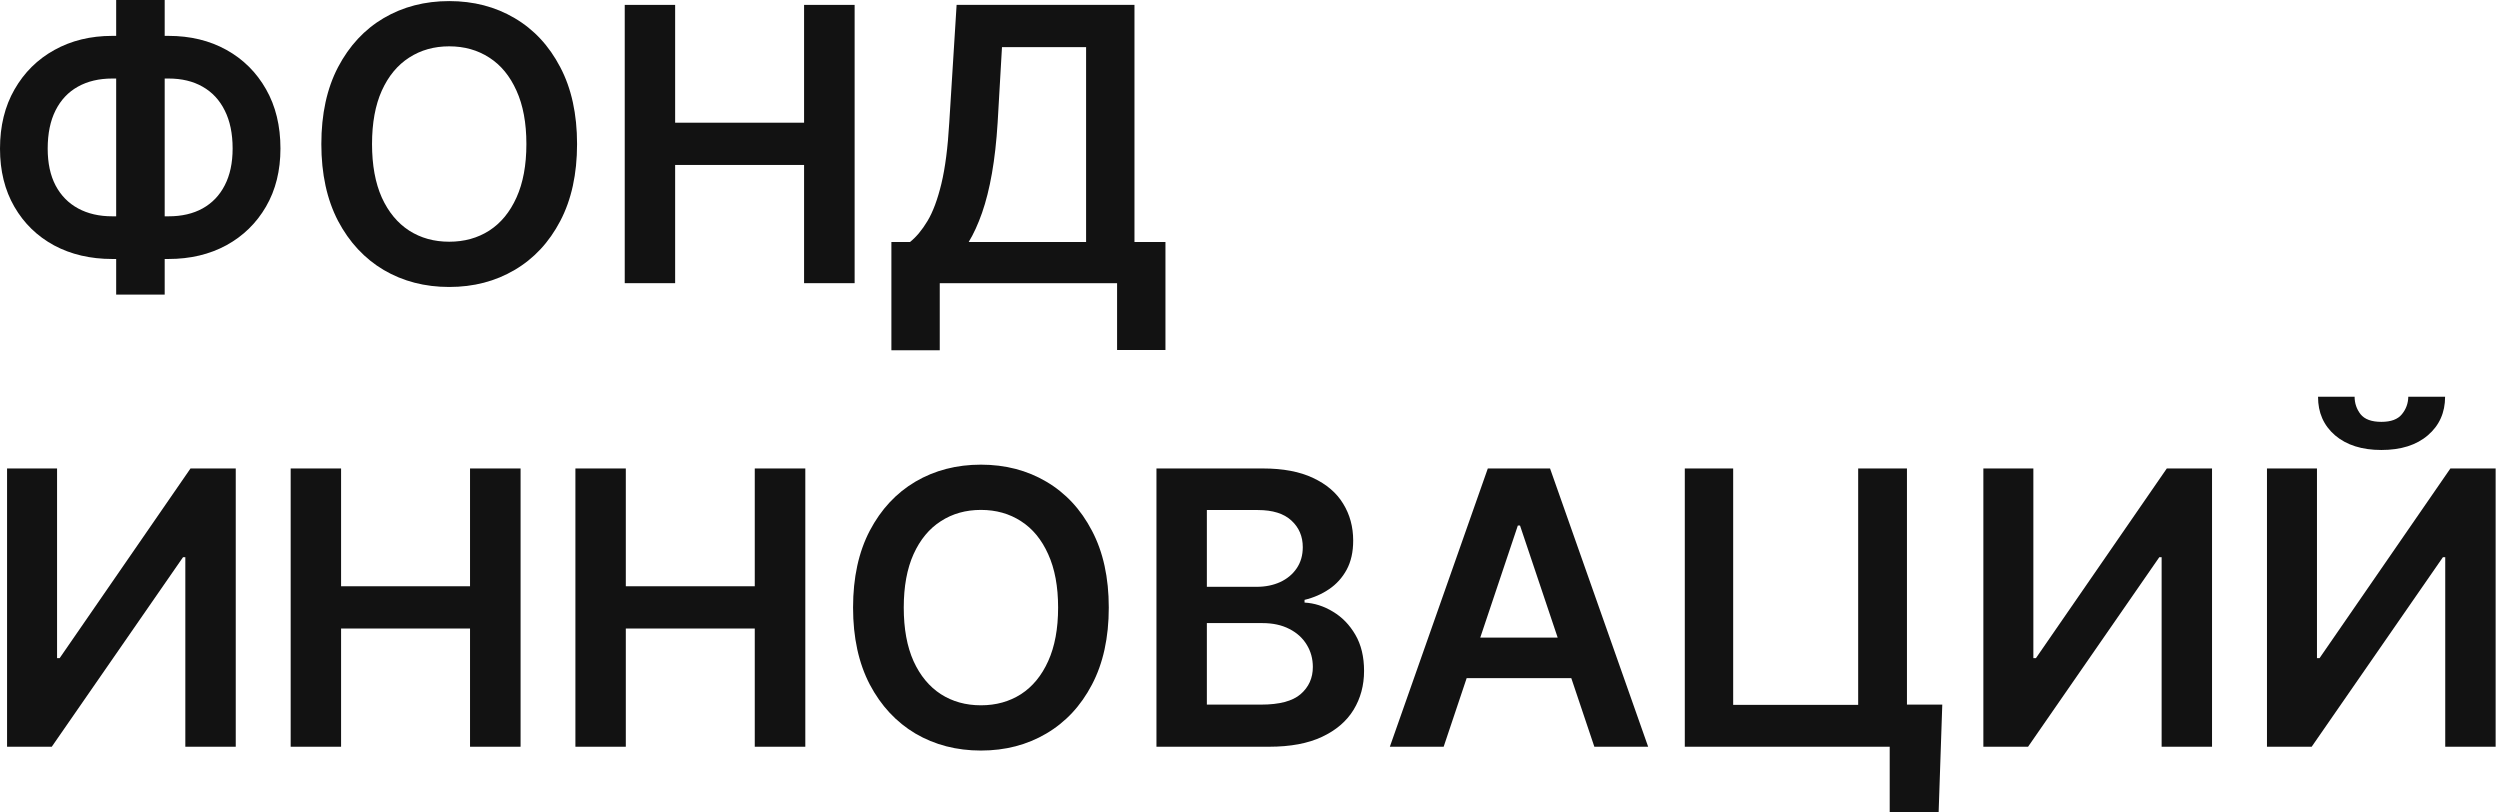
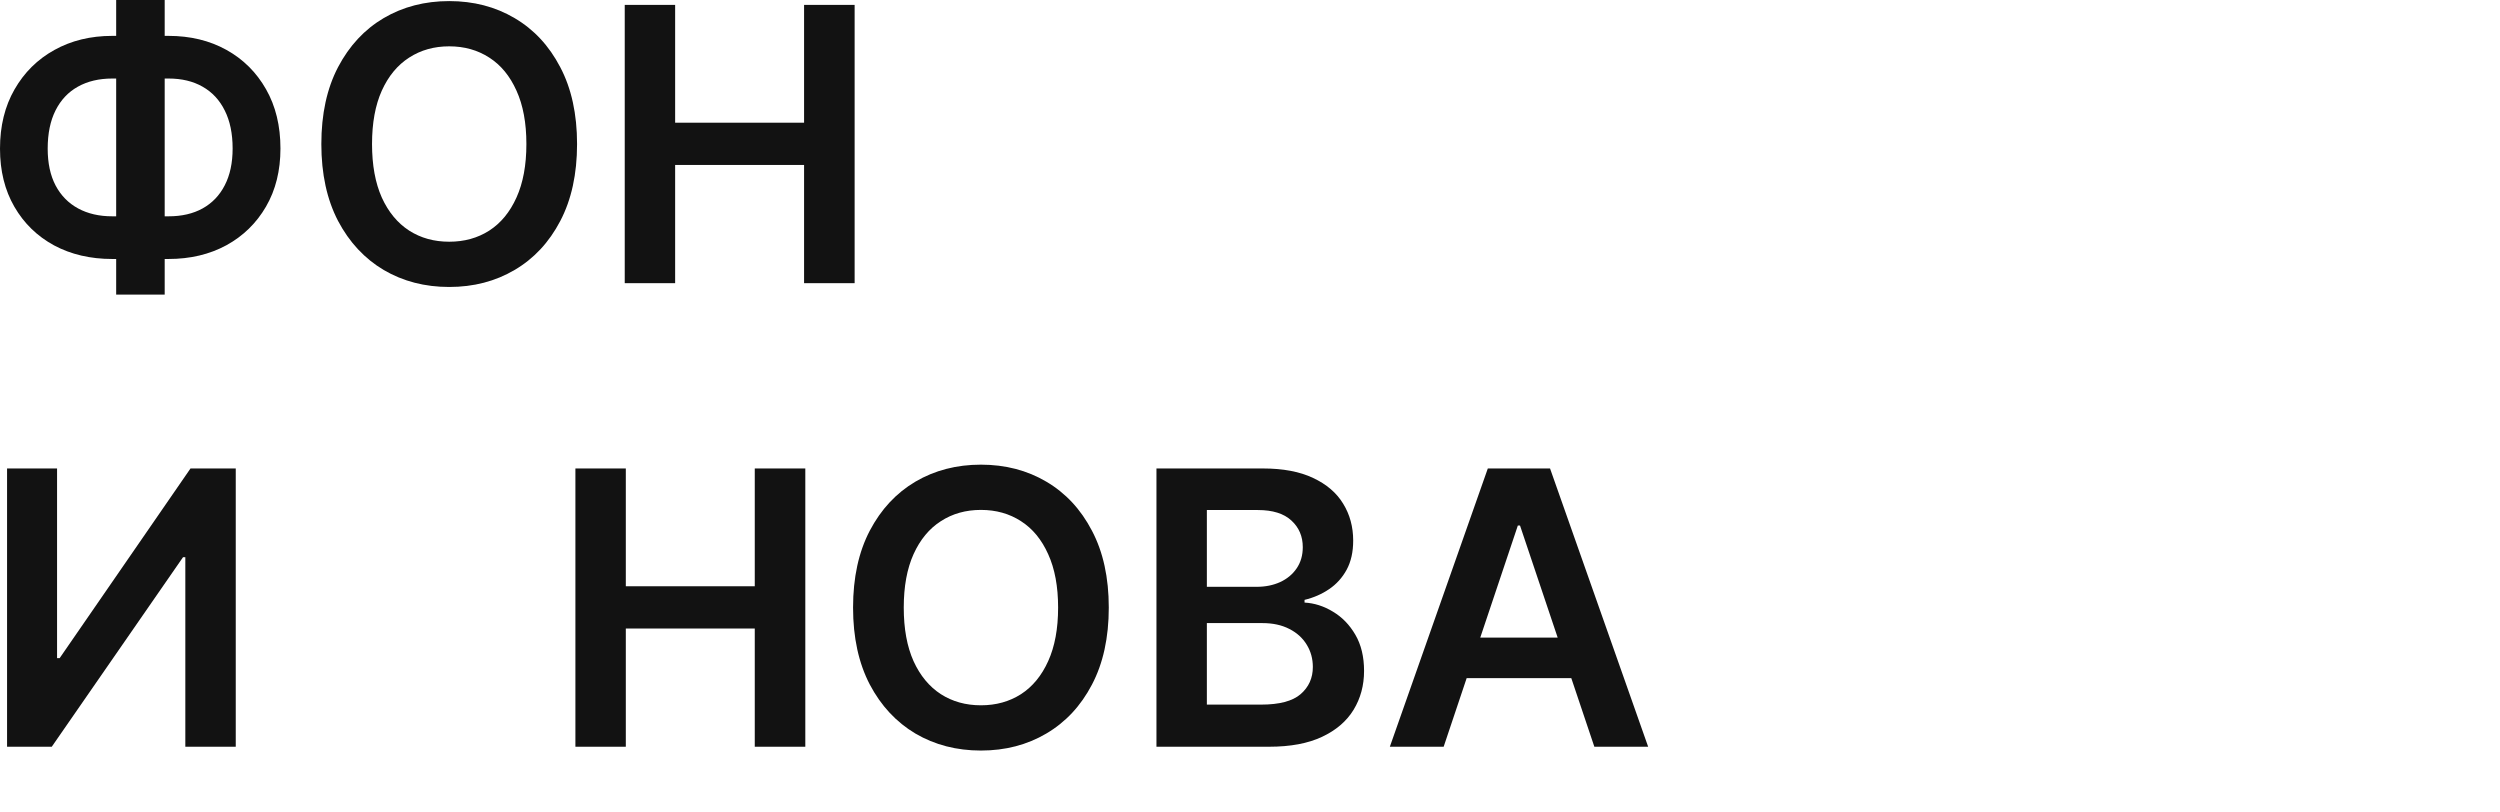
<svg xmlns="http://www.w3.org/2000/svg" width="160" height="52" viewBox="0 0 160 52" fill="none">
-   <path d="M145.086 29.982H148.286V42.121H148.451L156.825 29.982H159.721V47.791H156.495V35.66H156.347L147.947 47.791H145.086V29.982ZM154.13 25.39H156.486C156.486 26.404 156.118 27.228 155.382 27.86C154.651 28.486 153.66 28.799 152.408 28.799C151.167 28.799 150.179 28.486 149.442 27.86C148.712 27.228 148.35 26.404 148.355 25.39H150.695C150.695 25.807 150.822 26.181 151.077 26.512C151.338 26.836 151.782 26.999 152.408 26.999C153.022 26.999 153.46 26.836 153.721 26.512C153.988 26.187 154.124 25.813 154.13 25.39Z" fill="#121212" />
-   <path d="M126.935 29.982H130.135V42.121H130.3L138.675 29.982H141.57V47.791H138.344V35.66H138.196L129.796 47.791H126.935V29.982Z" fill="#121212" />
-   <path d="M124.306 45.095L124.072 52H120.941V47.791H119.689V45.095H124.306ZM107.827 47.791V29.982H110.923V45.113H118.923V29.982H122.045V47.791H107.827Z" fill="#121212" />
  <path d="M92.394 47.791H88.95L95.22 29.982H99.203L105.482 47.791H102.038L97.281 33.634H97.142L92.394 47.791ZM92.507 40.808H101.899V43.4H92.507V40.808Z" fill="#121212" />
  <path d="M74.013 47.791V29.982H80.83C82.117 29.982 83.187 30.184 84.039 30.59C84.897 30.99 85.538 31.538 85.961 32.234C86.39 32.929 86.604 33.718 86.604 34.599C86.604 35.324 86.465 35.944 86.187 36.46C85.909 36.97 85.535 37.385 85.065 37.704C84.596 38.023 84.071 38.252 83.491 38.391V38.565C84.123 38.599 84.729 38.794 85.309 39.147C85.894 39.495 86.373 39.988 86.744 40.626C87.115 41.263 87.3 42.034 87.3 42.939C87.3 43.861 87.077 44.69 86.63 45.426C86.184 46.156 85.512 46.733 84.613 47.156C83.714 47.58 82.584 47.791 81.222 47.791H74.013ZM77.239 45.095H80.709C81.88 45.095 82.723 44.872 83.239 44.426C83.761 43.974 84.022 43.394 84.022 42.687C84.022 42.159 83.891 41.684 83.63 41.26C83.37 40.831 82.999 40.495 82.517 40.252C82.036 40.002 81.462 39.878 80.795 39.878H77.239V45.095ZM77.239 37.556H80.43C80.987 37.556 81.488 37.454 81.935 37.251C82.381 37.043 82.732 36.75 82.987 36.373C83.248 35.99 83.378 35.538 83.378 35.017C83.378 34.327 83.135 33.758 82.648 33.312C82.166 32.866 81.451 32.642 80.5 32.642H77.239V37.556Z" fill="#121212" />
  <path d="M70.962 38.886C70.962 40.805 70.603 42.449 69.884 43.817C69.171 45.179 68.197 46.223 66.962 46.948C65.733 47.672 64.339 48.035 62.779 48.035C61.22 48.035 59.823 47.672 58.588 46.948C57.359 46.217 56.385 45.171 55.666 43.808C54.953 42.44 54.596 40.799 54.596 38.886C54.596 36.967 54.953 35.327 55.666 33.964C56.385 32.596 57.359 31.55 58.588 30.825C59.823 30.1 61.22 29.738 62.779 29.738C64.339 29.738 65.733 30.1 66.962 30.825C68.197 31.55 69.171 32.596 69.884 33.964C70.603 35.327 70.962 36.967 70.962 38.886ZM67.719 38.886C67.719 37.535 67.507 36.396 67.084 35.469C66.666 34.535 66.087 33.831 65.345 33.356C64.603 32.874 63.748 32.634 62.779 32.634C61.811 32.634 60.956 32.874 60.214 33.356C59.472 33.831 58.889 34.535 58.466 35.469C58.049 36.396 57.84 37.535 57.84 38.886C57.84 40.237 58.049 41.379 58.466 42.312C58.889 43.24 59.472 43.944 60.214 44.426C60.956 44.901 61.811 45.139 62.779 45.139C63.748 45.139 64.603 44.901 65.345 44.426C66.087 43.944 66.666 43.24 67.084 42.312C67.507 41.379 67.719 40.237 67.719 38.886Z" fill="#121212" />
  <path d="M36.826 47.791V29.982H40.052V37.521H48.305V29.982H51.54V47.791H48.305V40.225H40.052V47.791H36.826Z" fill="#121212" />
-   <path d="M18.603 47.791V29.982H21.829V37.521H30.082V29.982H33.317V47.791H30.082V40.225H21.829V47.791H18.603Z" fill="#121212" />
  <path d="M0.452 29.982H3.652V42.121H3.818L12.192 29.982H15.088V47.791H11.861V35.66H11.714L3.313 47.791H0.452V29.982Z" fill="#121212" />
-   <path d="M57.049 22.419V15.488H58.24C58.64 15.169 59.014 14.72 59.362 14.14C59.71 13.56 60.005 12.766 60.249 11.757C60.492 10.748 60.66 9.444 60.753 7.844L61.223 0.313H72.606V15.488H74.589V22.401H71.493V18.123H60.144V22.419H57.049ZM61.997 15.488H69.51V3.018H64.127L63.849 7.844C63.774 9.056 63.652 10.14 63.484 11.096C63.316 12.053 63.104 12.896 62.849 13.627C62.594 14.351 62.31 14.972 61.997 15.488Z" fill="#121212" />
  <path d="M39.983 18.123V0.313H43.209V7.853H51.461V0.313H54.696V18.123H51.461V10.557H43.209V18.123H39.983Z" fill="#121212" />
  <path d="M36.932 9.218C36.932 11.137 36.573 12.78 35.854 14.149C35.141 15.511 34.167 16.555 32.932 17.279C31.703 18.004 30.309 18.366 28.749 18.366C27.19 18.366 25.793 18.004 24.558 17.279C23.329 16.549 22.355 15.502 21.636 14.14C20.923 12.772 20.566 11.131 20.566 9.218C20.566 7.299 20.923 5.658 21.636 4.296C22.355 2.928 23.329 1.881 24.558 1.157C25.793 0.432 27.19 0.07 28.749 0.07C30.309 0.07 31.703 0.432 32.932 1.157C34.167 1.881 35.141 2.928 35.854 4.296C36.573 5.658 36.932 7.299 36.932 9.218ZM33.689 9.218C33.689 7.867 33.477 6.728 33.054 5.8C32.636 4.867 32.057 4.163 31.315 3.687C30.573 3.206 29.718 2.965 28.749 2.965C27.781 2.965 26.926 3.206 26.184 3.687C25.442 4.163 24.859 4.867 24.436 5.8C24.019 6.728 23.81 7.867 23.81 9.218C23.81 10.569 24.019 11.711 24.436 12.644C24.859 13.572 25.442 14.276 26.184 14.757C26.926 15.233 27.781 15.47 28.749 15.47C29.718 15.47 30.573 15.233 31.315 14.757C32.057 14.276 32.636 13.572 33.054 12.644C33.477 11.711 33.689 10.569 33.689 9.218Z" fill="#121212" />
  <path d="M7.183 2.296H10.783C12.175 2.296 13.409 2.594 14.488 3.191C15.566 3.789 16.412 4.629 17.027 5.713C17.642 6.792 17.949 8.055 17.949 9.505C17.949 10.919 17.642 12.157 17.027 13.218C16.412 14.279 15.566 15.105 14.488 15.697C13.409 16.282 12.175 16.575 10.783 16.575H7.183C5.786 16.575 4.545 16.285 3.461 15.705C2.383 15.12 1.536 14.296 0.922 13.236C0.307 12.175 0 10.934 0 9.514C0 8.064 0.31 6.8 0.93 5.722C1.551 4.638 2.4 3.797 3.478 3.2C4.563 2.597 5.797 2.296 7.183 2.296ZM7.183 5.026C6.337 5.026 5.603 5.2 4.983 5.548C4.368 5.89 3.893 6.395 3.557 7.061C3.22 7.728 3.052 8.545 3.052 9.514C3.052 10.441 3.22 11.227 3.557 11.87C3.899 12.514 4.38 13.004 5 13.34C5.621 13.676 6.348 13.844 7.183 13.844H10.792C11.633 13.844 12.357 13.676 12.966 13.34C13.58 12.998 14.053 12.505 14.383 11.861C14.72 11.212 14.888 10.427 14.888 9.505C14.888 8.548 14.72 7.737 14.383 7.07C14.053 6.403 13.58 5.896 12.966 5.548C12.357 5.2 11.633 5.026 10.792 5.026H7.183ZM10.54 0V18.853H7.435V0H10.54Z" fill="#121212" />
</svg>